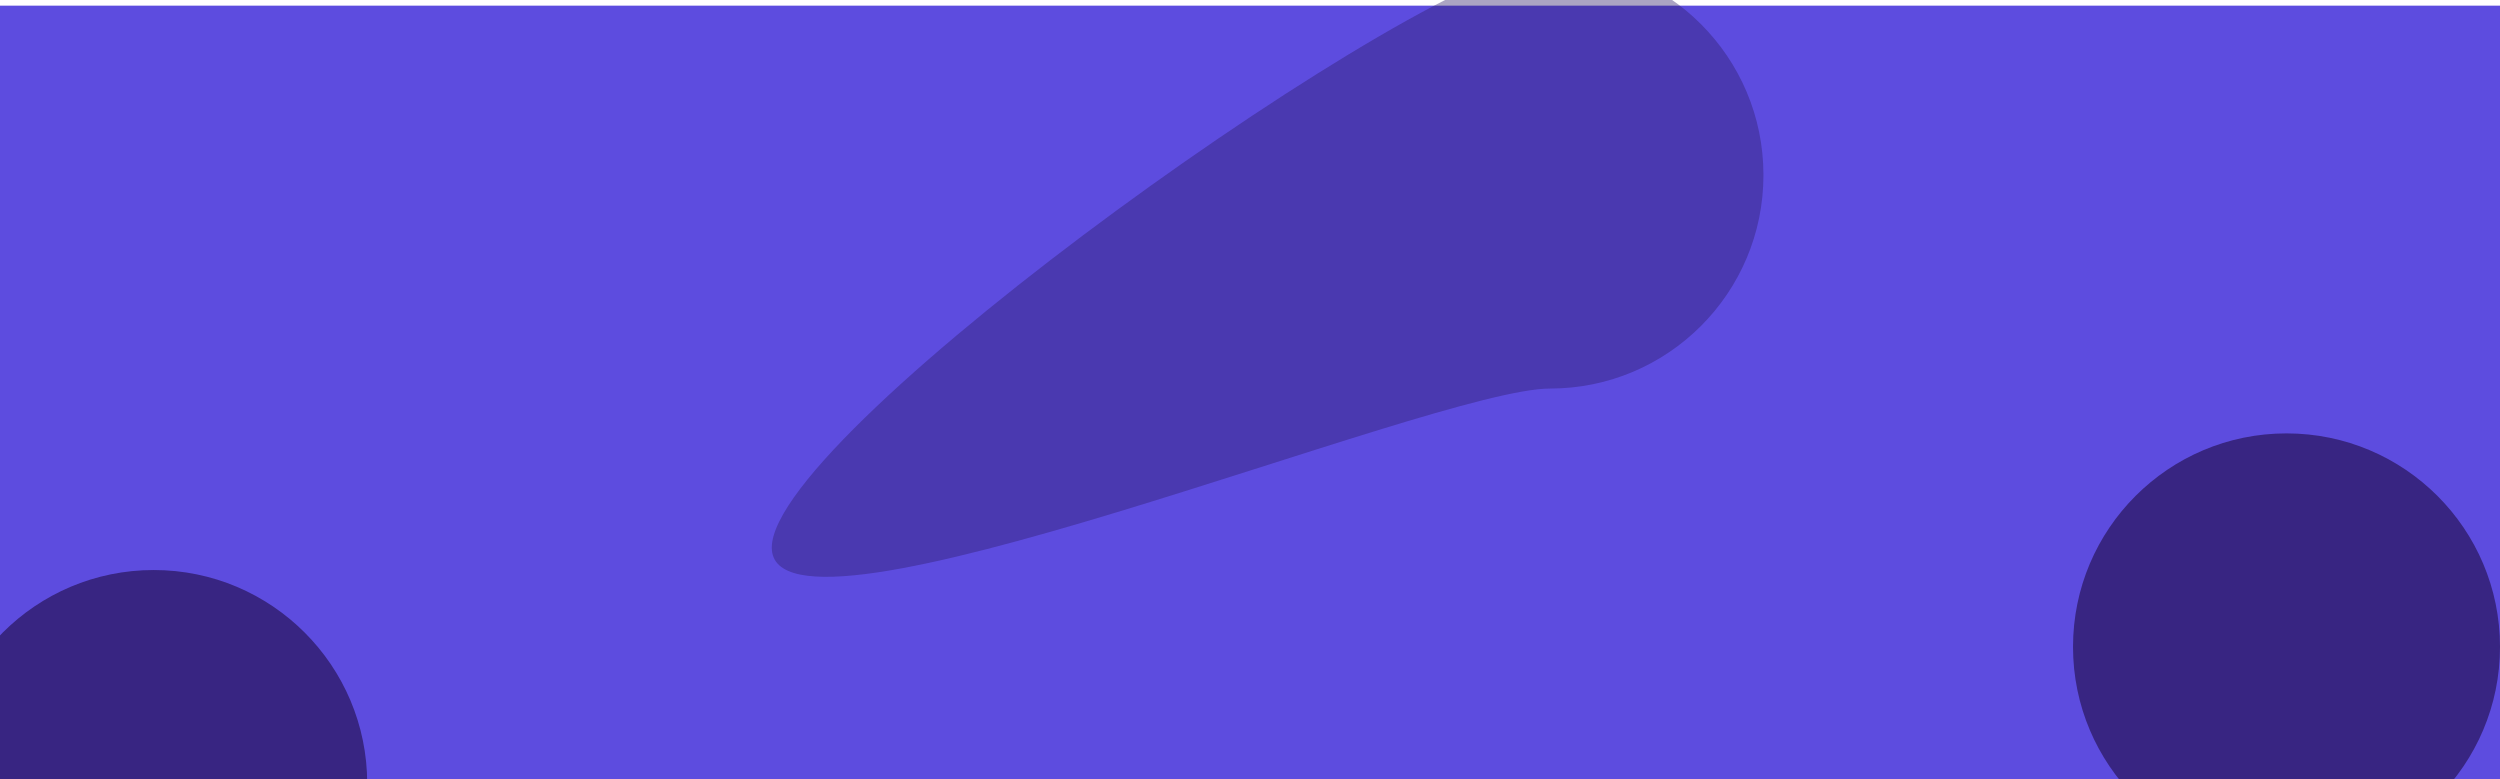
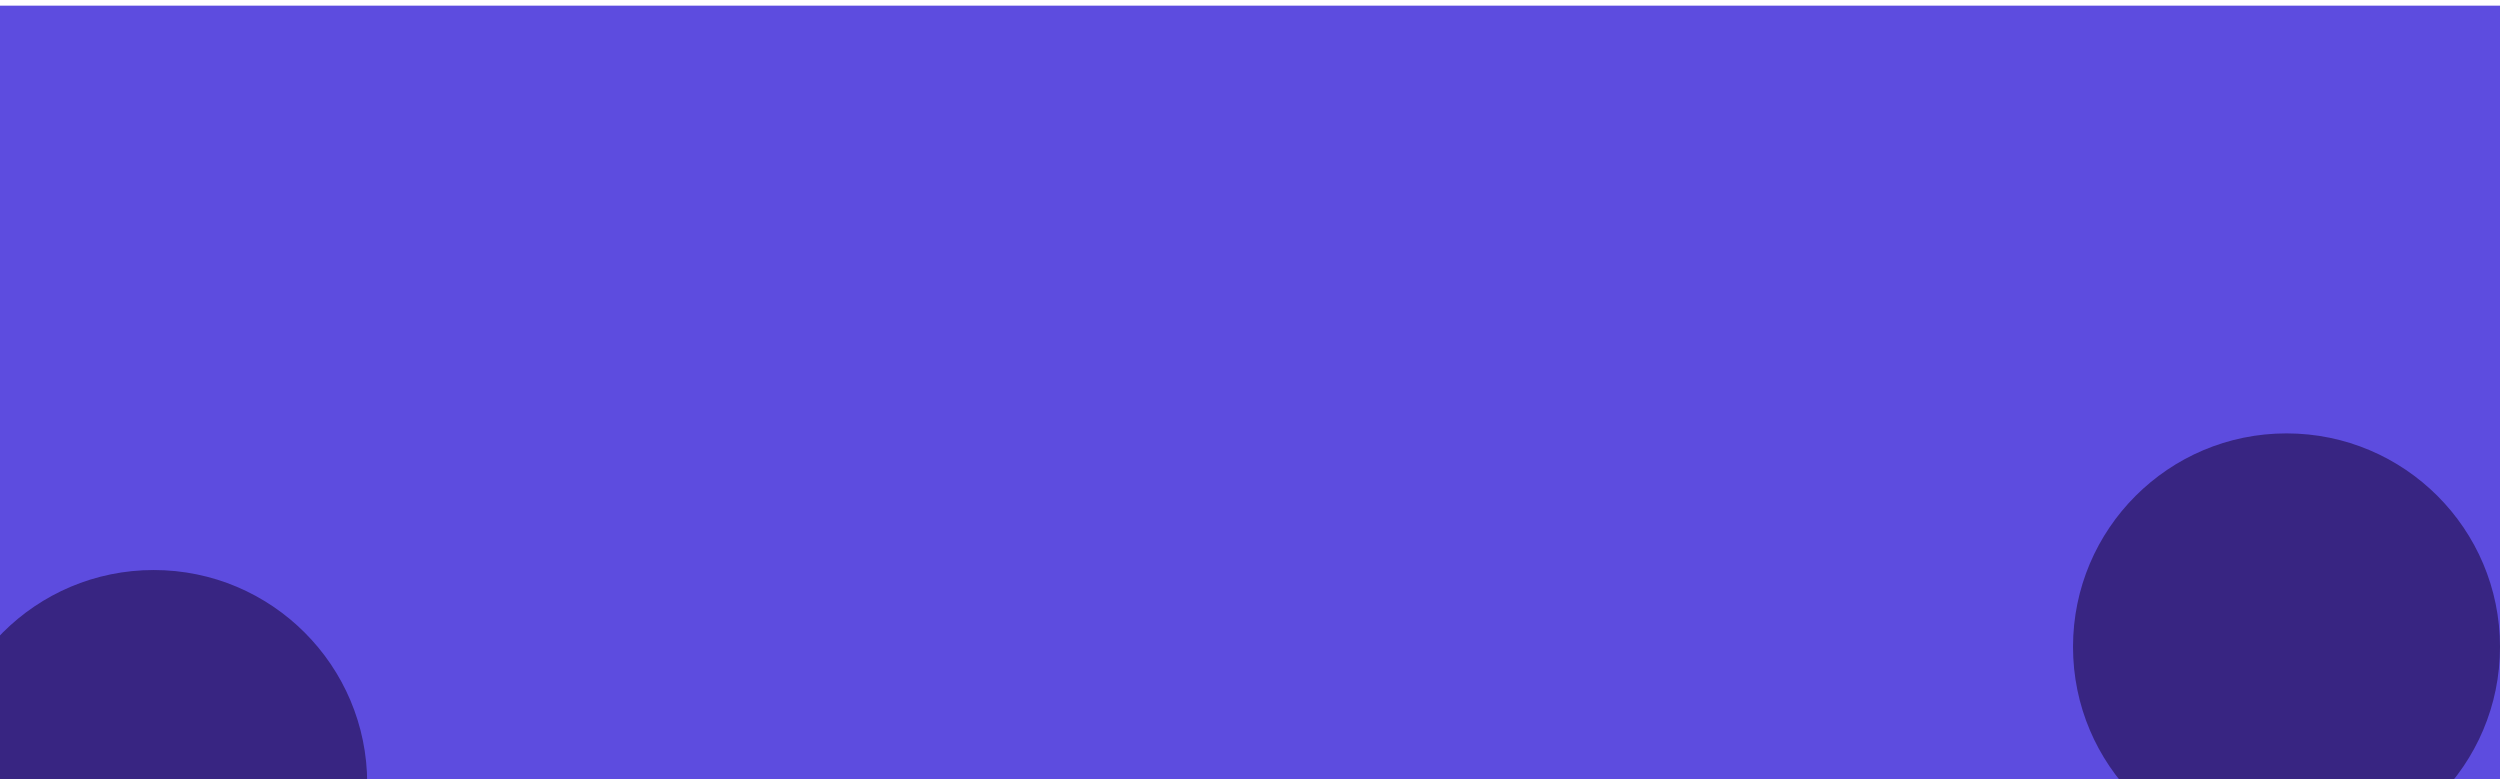
<svg xmlns="http://www.w3.org/2000/svg" width="1171" height="365" viewBox="0 0 1171 365" fill="none">
  <g clip-path="url(#clip0_14042_9)">
    <g filter="url(#filter0_d_14042_9)">
      <rect width="1171" height="365" fill="#5D4CDF" />
    </g>
    <g filter="url(#filter1_f_14042_9)">
      <circle cx="1071" cy="303" r="100" fill="#2F1C6A" fill-opacity="0.8" />
    </g>
    <g filter="url(#filter2_f_14042_9)">
      <circle cx="72" cy="367" r="100" fill="#2F1C6A" fill-opacity="0.8" />
    </g>
    <g filter="url(#filter3_f_14042_9)">
-       <path d="M826 82C826 137.228 781.228 182 726 182C670.772 182 361.5 311.728 361.5 256.5C361.5 201.272 670.772 -18 726 -18C781.228 -18 826 26.771 826 82Z" fill="#2F1C6A" fill-opacity="0.4" />
-     </g>
+       </g>
  </g>
  <defs>
    <filter id="filter0_d_14042_9" x="-10.6" y="-7.95" width="1192.2" height="386.199" filterUnits="userSpaceOnUse" color-interpolation-filters="sRGB">
      <feFlood flood-opacity="0" result="BackgroundImageFix" />
      <feColorMatrix in="SourceAlpha" type="matrix" values="0 0 0 0 0 0 0 0 0 0 0 0 0 0 0 0 0 0 127 0" result="hardAlpha" />
      <feOffset dy="2.65" />
      <feGaussianBlur stdDeviation="5.3" />
      <feComposite in2="hardAlpha" operator="out" />
      <feColorMatrix type="matrix" values="0 0 0 0 0.659 0 0 0 0 0.694 0 0 0 0 0.976 0 0 0 0.12 0" />
      <feBlend mode="normal" in2="BackgroundImageFix" result="effect1_dropShadow_14042_9" />
      <feBlend mode="normal" in="SourceGraphic" in2="effect1_dropShadow_14042_9" result="shape" />
    </filter>
    <filter id="filter1_f_14042_9" x="771" y="3" width="600" height="600" filterUnits="userSpaceOnUse" color-interpolation-filters="sRGB">
      <feFlood flood-opacity="0" result="BackgroundImageFix" />
      <feBlend mode="normal" in="SourceGraphic" in2="BackgroundImageFix" result="shape" />
      <feGaussianBlur stdDeviation="100" result="effect1_foregroundBlur_14042_9" />
    </filter>
    <filter id="filter2_f_14042_9" x="-228" y="67" width="600" height="600" filterUnits="userSpaceOnUse" color-interpolation-filters="sRGB">
      <feFlood flood-opacity="0" result="BackgroundImageFix" />
      <feBlend mode="normal" in="SourceGraphic" in2="BackgroundImageFix" result="shape" />
      <feGaussianBlur stdDeviation="100" result="effect1_foregroundBlur_14042_9" />
    </filter>
    <filter id="filter3_f_14042_9" x="161.5" y="-218" width="864.5" height="688.188" filterUnits="userSpaceOnUse" color-interpolation-filters="sRGB">
      <feFlood flood-opacity="0" result="BackgroundImageFix" />
      <feBlend mode="normal" in="SourceGraphic" in2="BackgroundImageFix" result="shape" />
      <feGaussianBlur stdDeviation="100" result="effect1_foregroundBlur_14042_9" />
    </filter>
    <clipPath id="clip0_14042_9">
      <rect width="1171" height="365" fill="white" />
    </clipPath>
  </defs>
</svg>